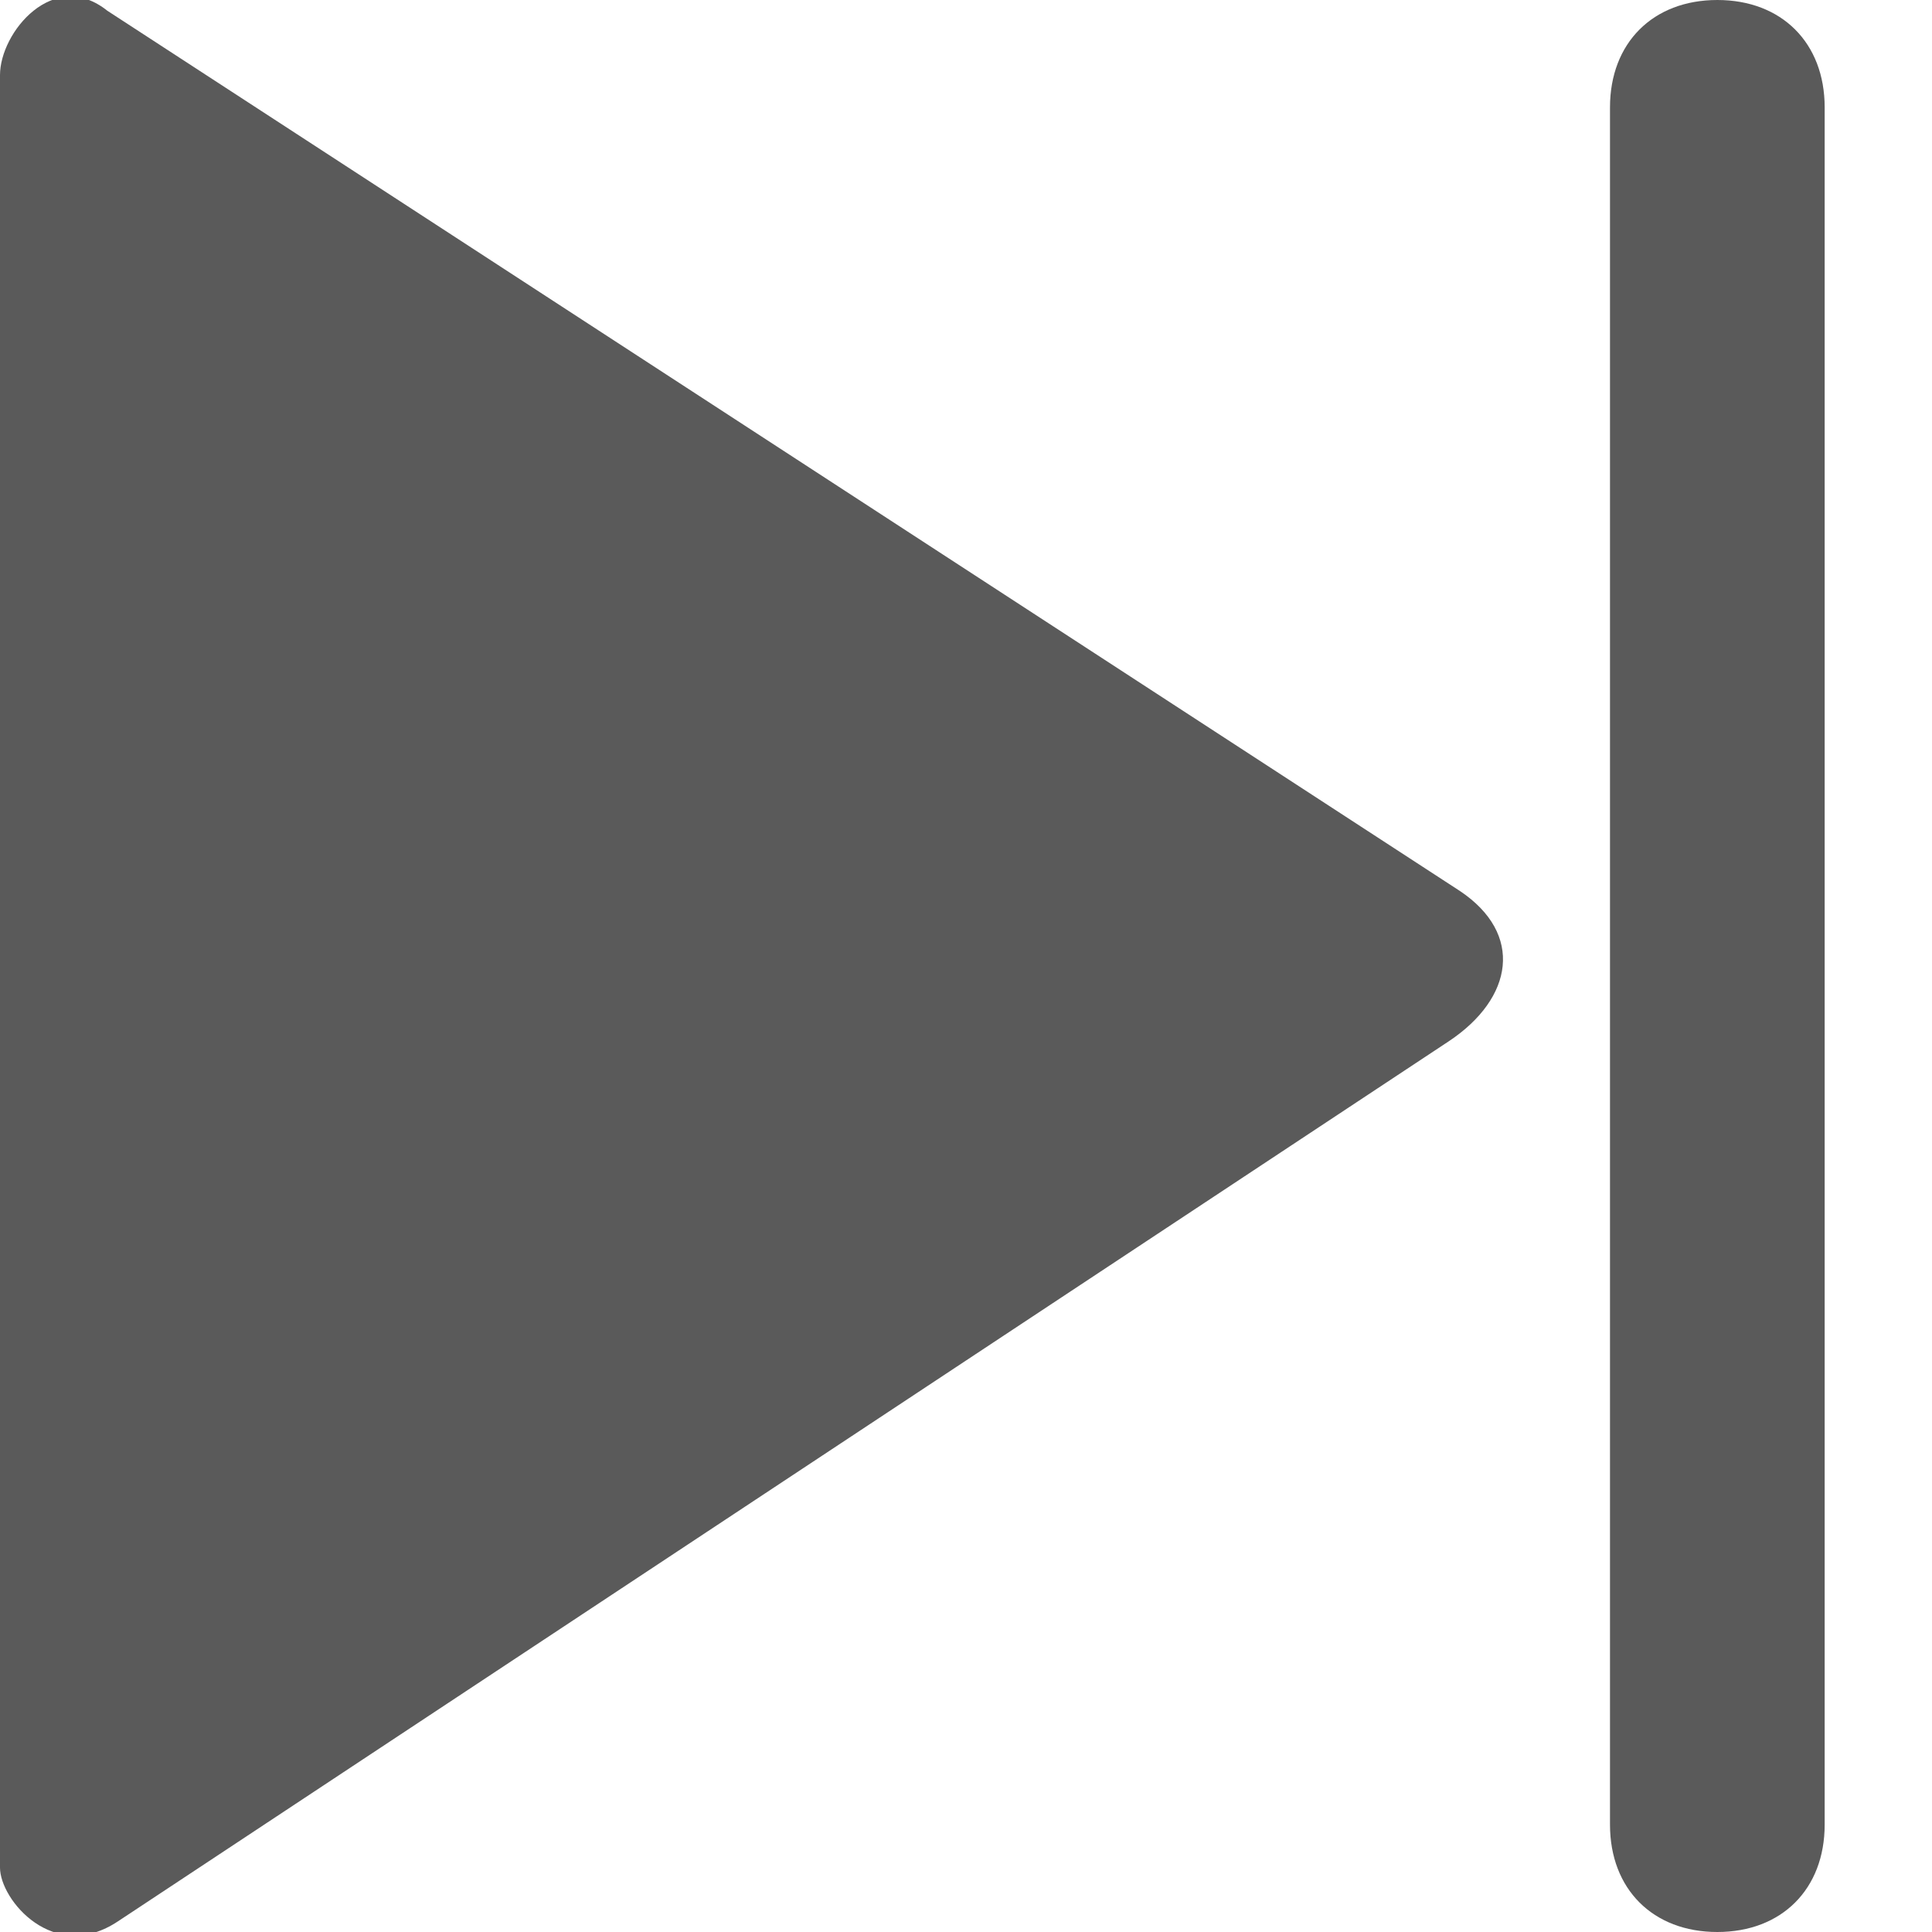
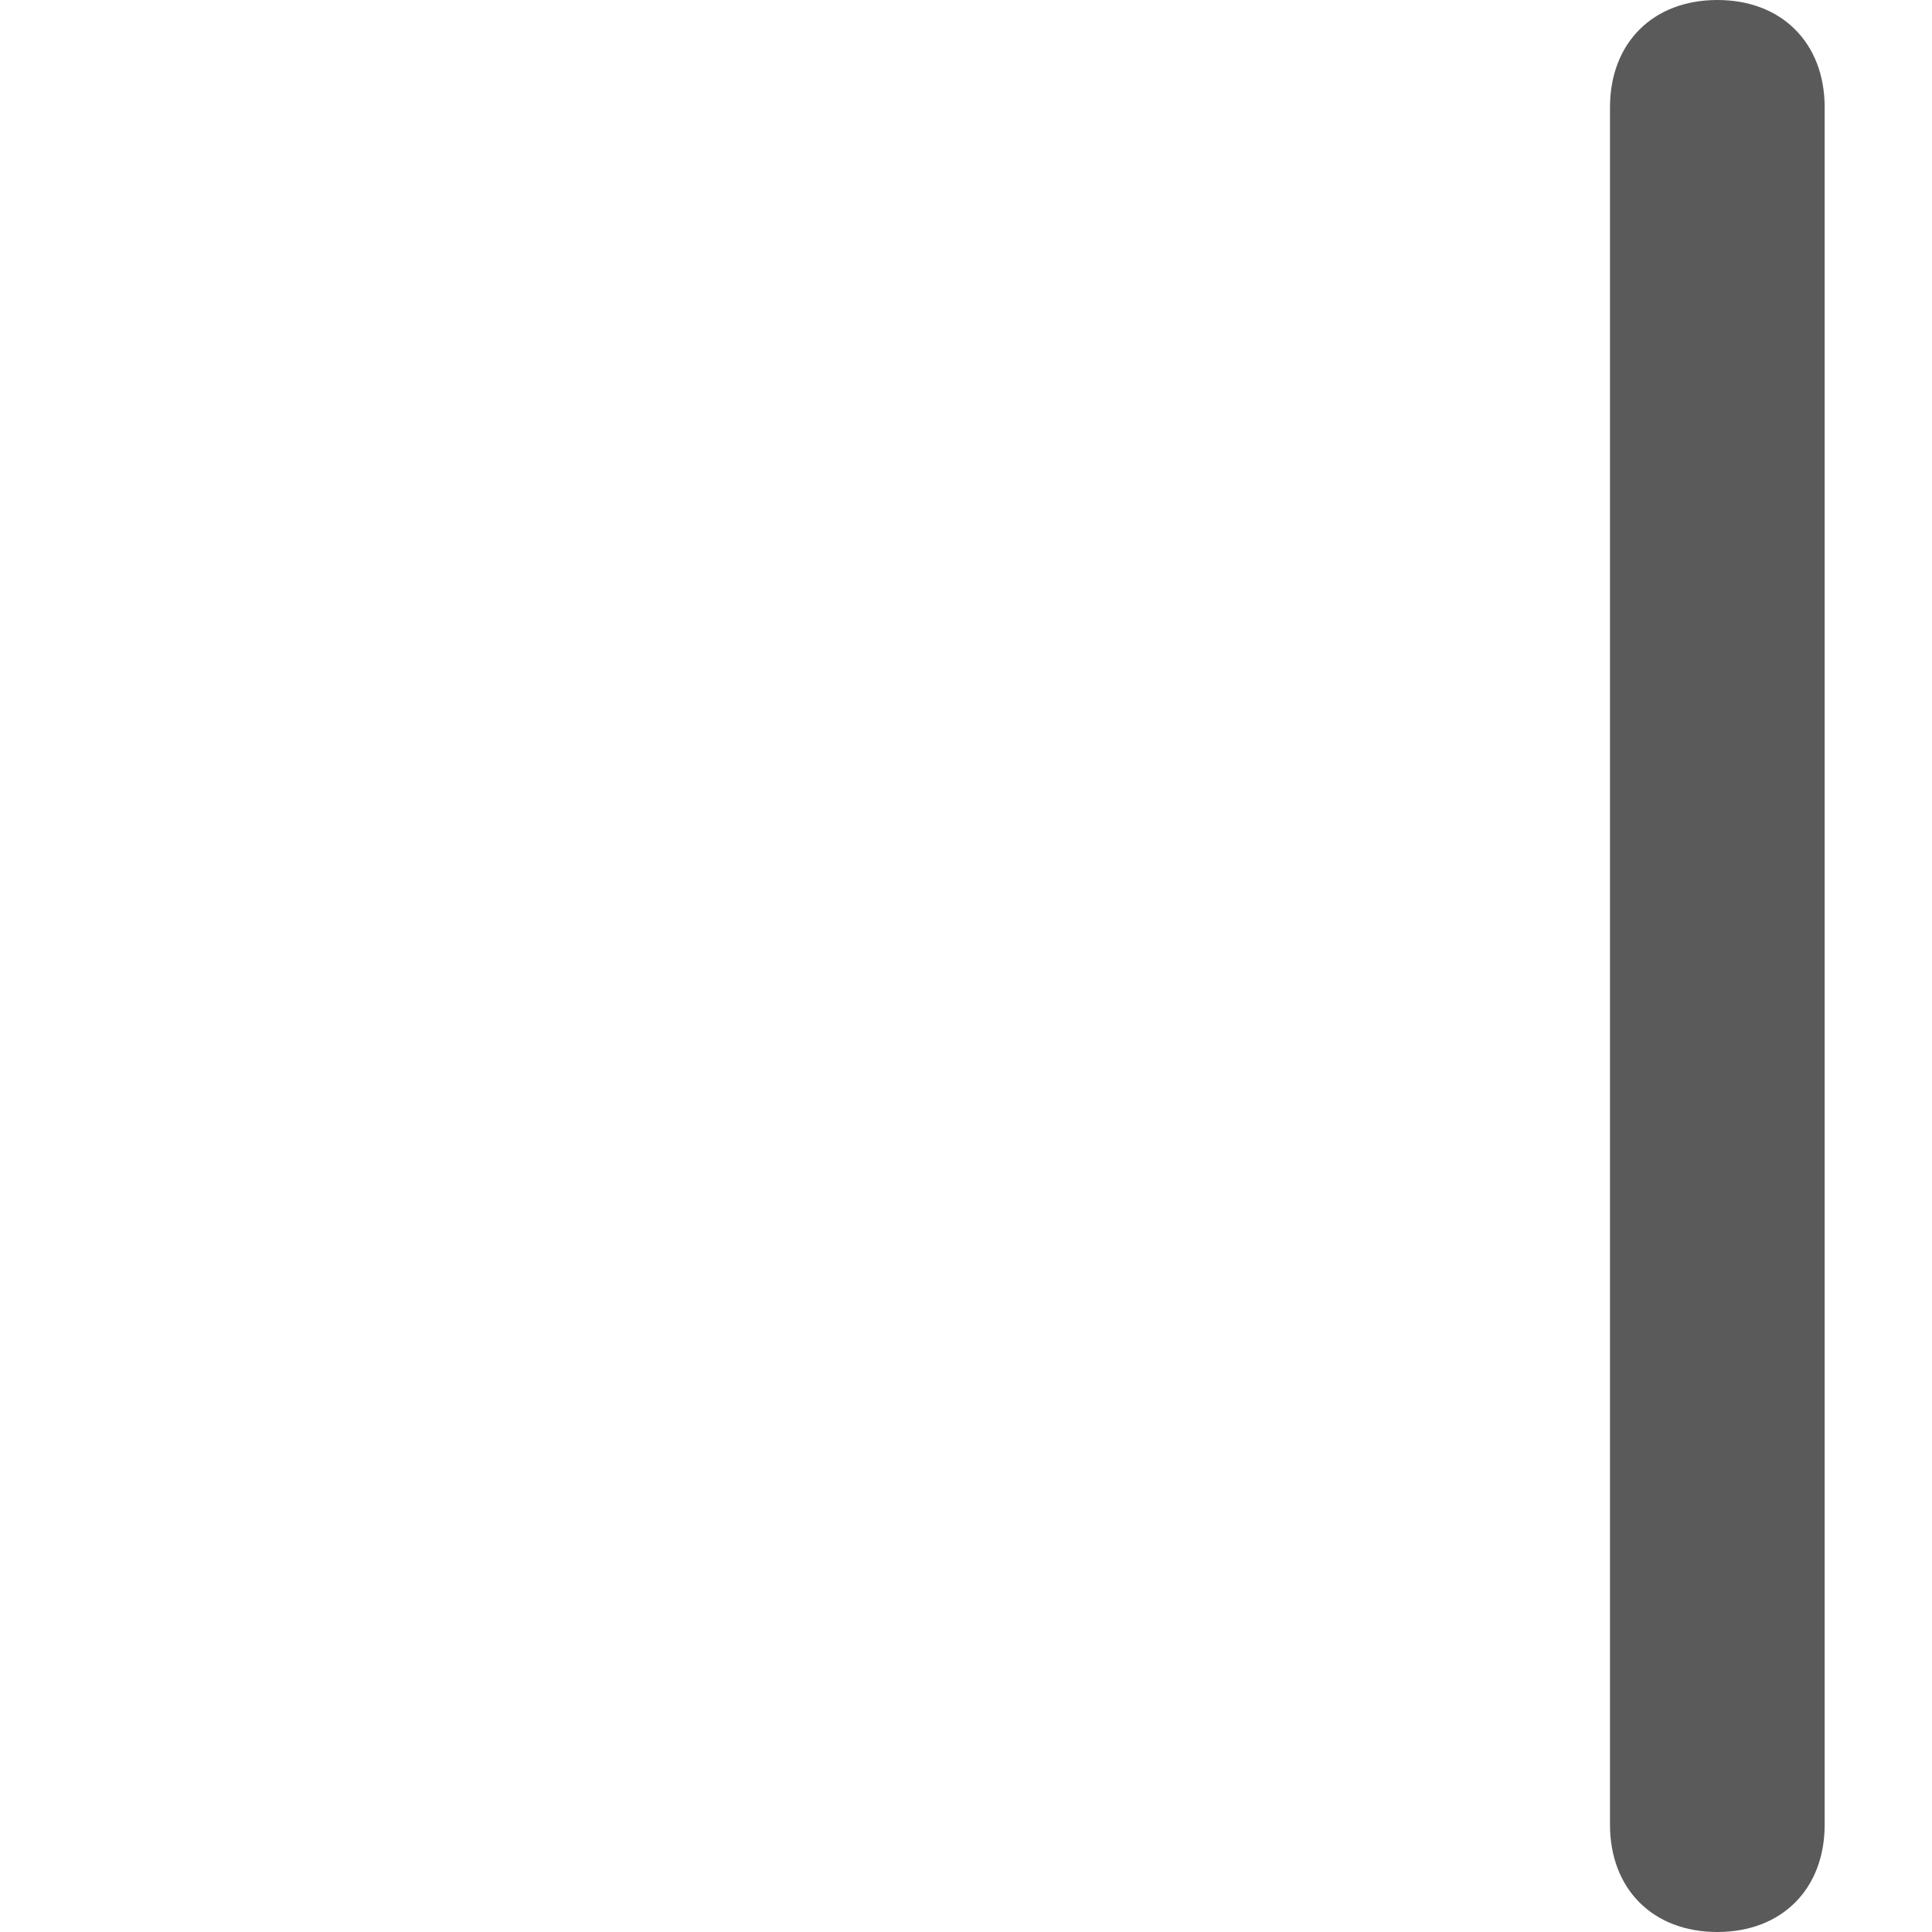
<svg xmlns="http://www.w3.org/2000/svg" version="1.1" id="Vrstva_1" x="0px" y="0px" viewBox="0 0 18 18" enable-background="new 0 0 18 18" xml:space="preserve">
-   <path fill="#5A5A5A" d="M0,0.7c0-0.4,0.5-1,1-0.6l12.6,8.2c0.6,0.4,0.5,1-0.1,1.4L1.1,17.9C0.5,18.3,0,17.7,0,17.4V0.7z" />
  <path fill="#5A5A5A" d="M17,17c0,0.6-0.4,1-1,1l0,0c-0.6,0-1-0.4-1-1V1c0-0.6,0.4-1,1-1l0,0c0.6,0,1,0.4,1,1V17z" />
</svg>